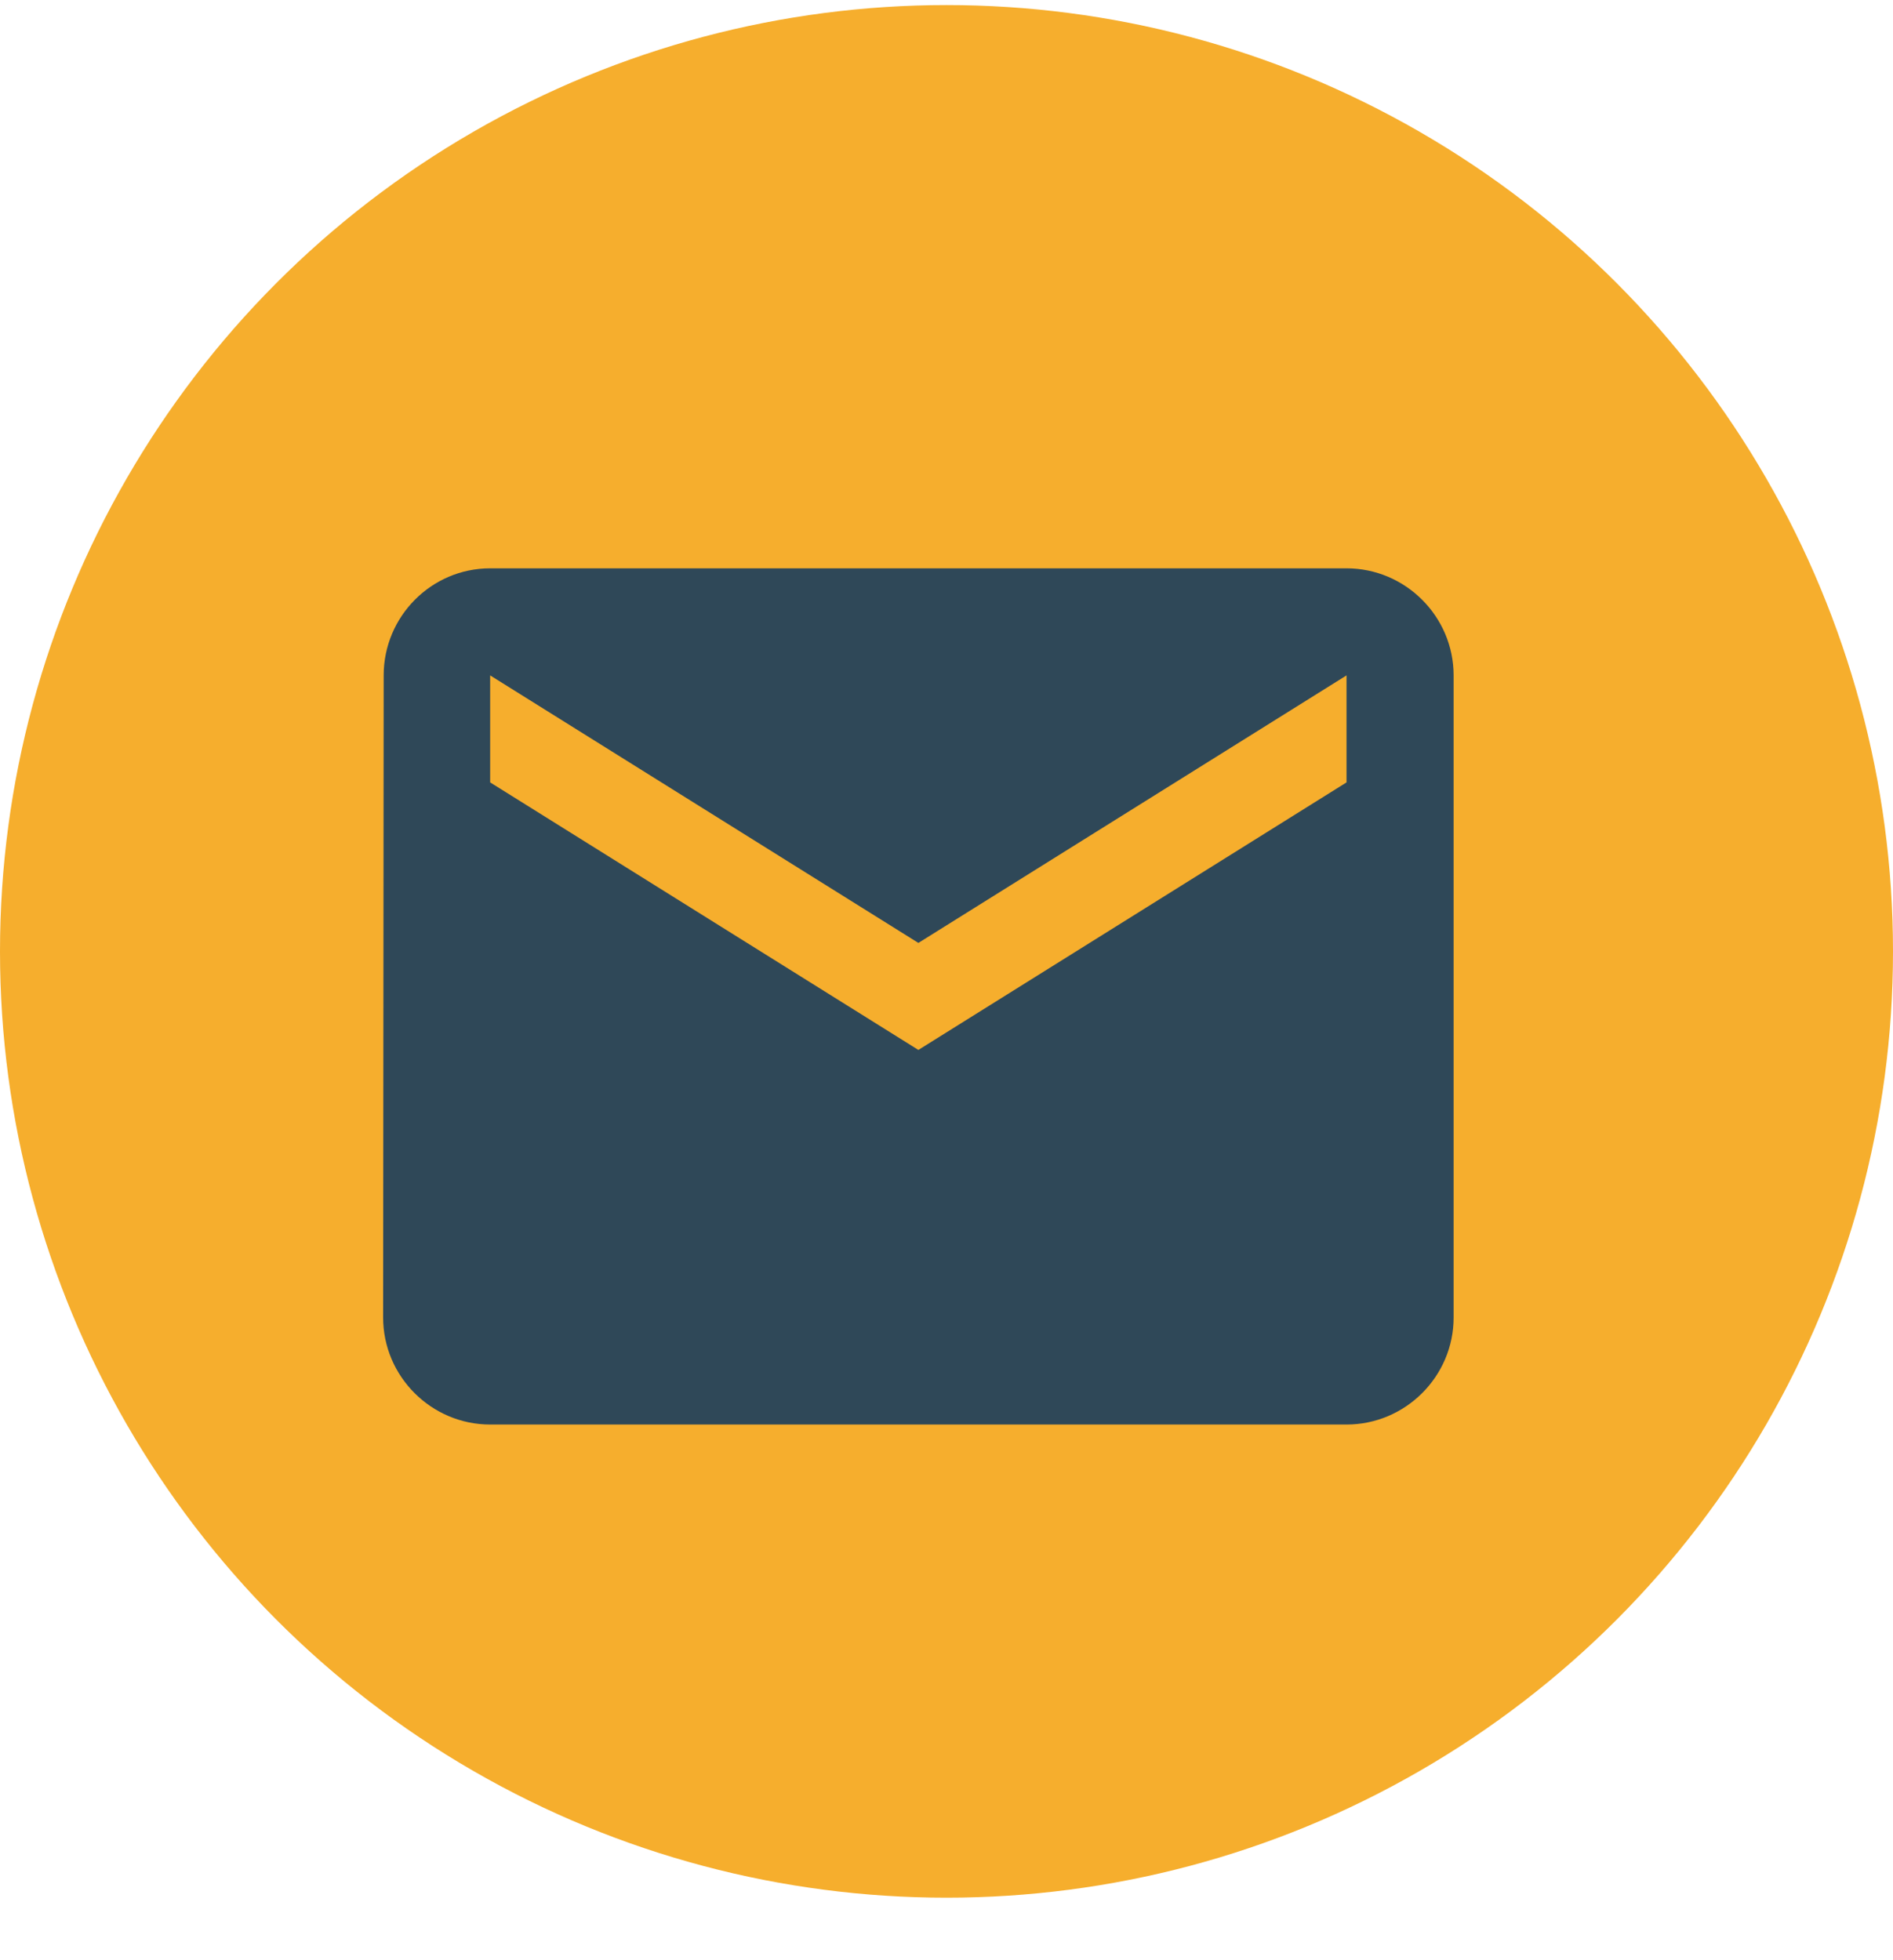
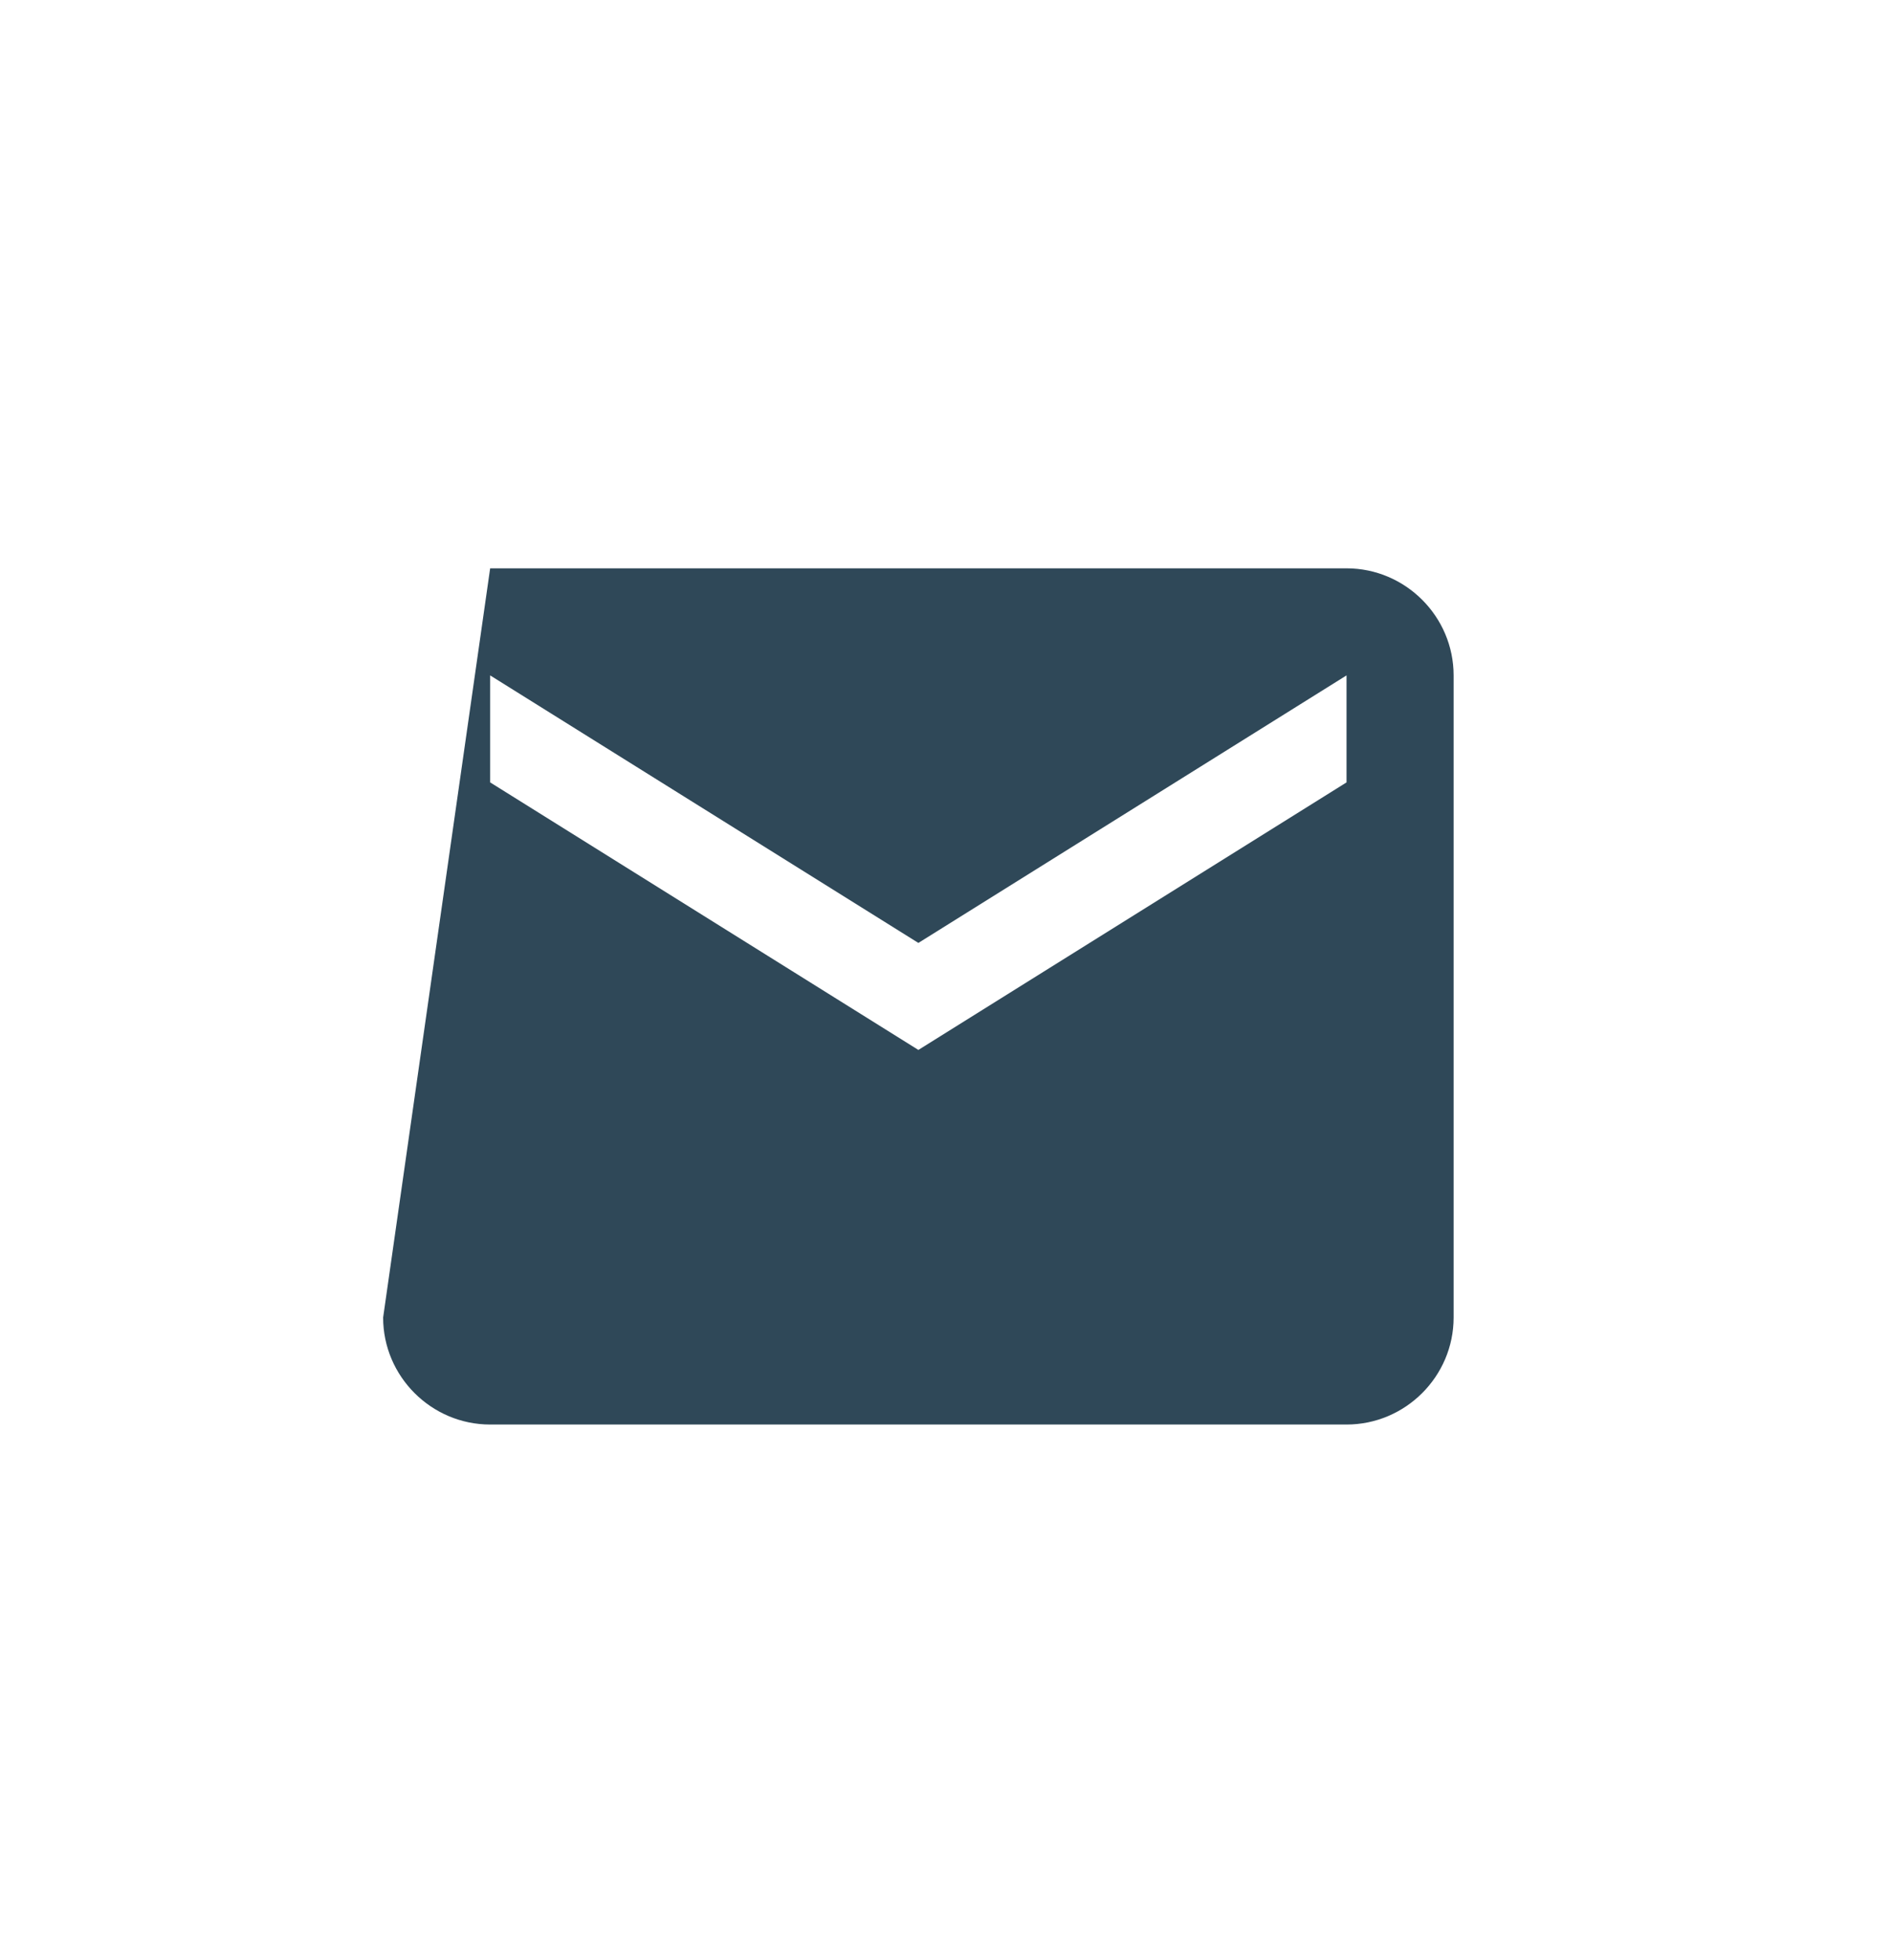
<svg xmlns="http://www.w3.org/2000/svg" width="28" height="29" viewBox="0 0 28 29" fill="none">
-   <circle cx="14" cy="14.075" r="14" fill="#F6AE2D" />
-   <path d="M19.917 8.408H7.25C6.38 8.408 5.675 9.121 5.675 9.992L5.667 19.492C5.667 20.363 6.38 21.075 7.25 21.075H19.917C20.788 21.075 21.501 20.363 21.501 19.492V9.992C21.501 9.121 20.788 8.408 19.917 8.408ZM19.917 11.575L13.584 15.533L7.25 11.575V9.992L13.584 13.95L19.917 9.992V11.575Z" fill="#2F4858" />
+   <path d="M19.917 8.408H7.25L5.667 19.492C5.667 20.363 6.38 21.075 7.25 21.075H19.917C20.788 21.075 21.501 20.363 21.501 19.492V9.992C21.501 9.121 20.788 8.408 19.917 8.408ZM19.917 11.575L13.584 15.533L7.25 11.575V9.992L13.584 13.95L19.917 9.992V11.575Z" fill="#2F4858" />
</svg>